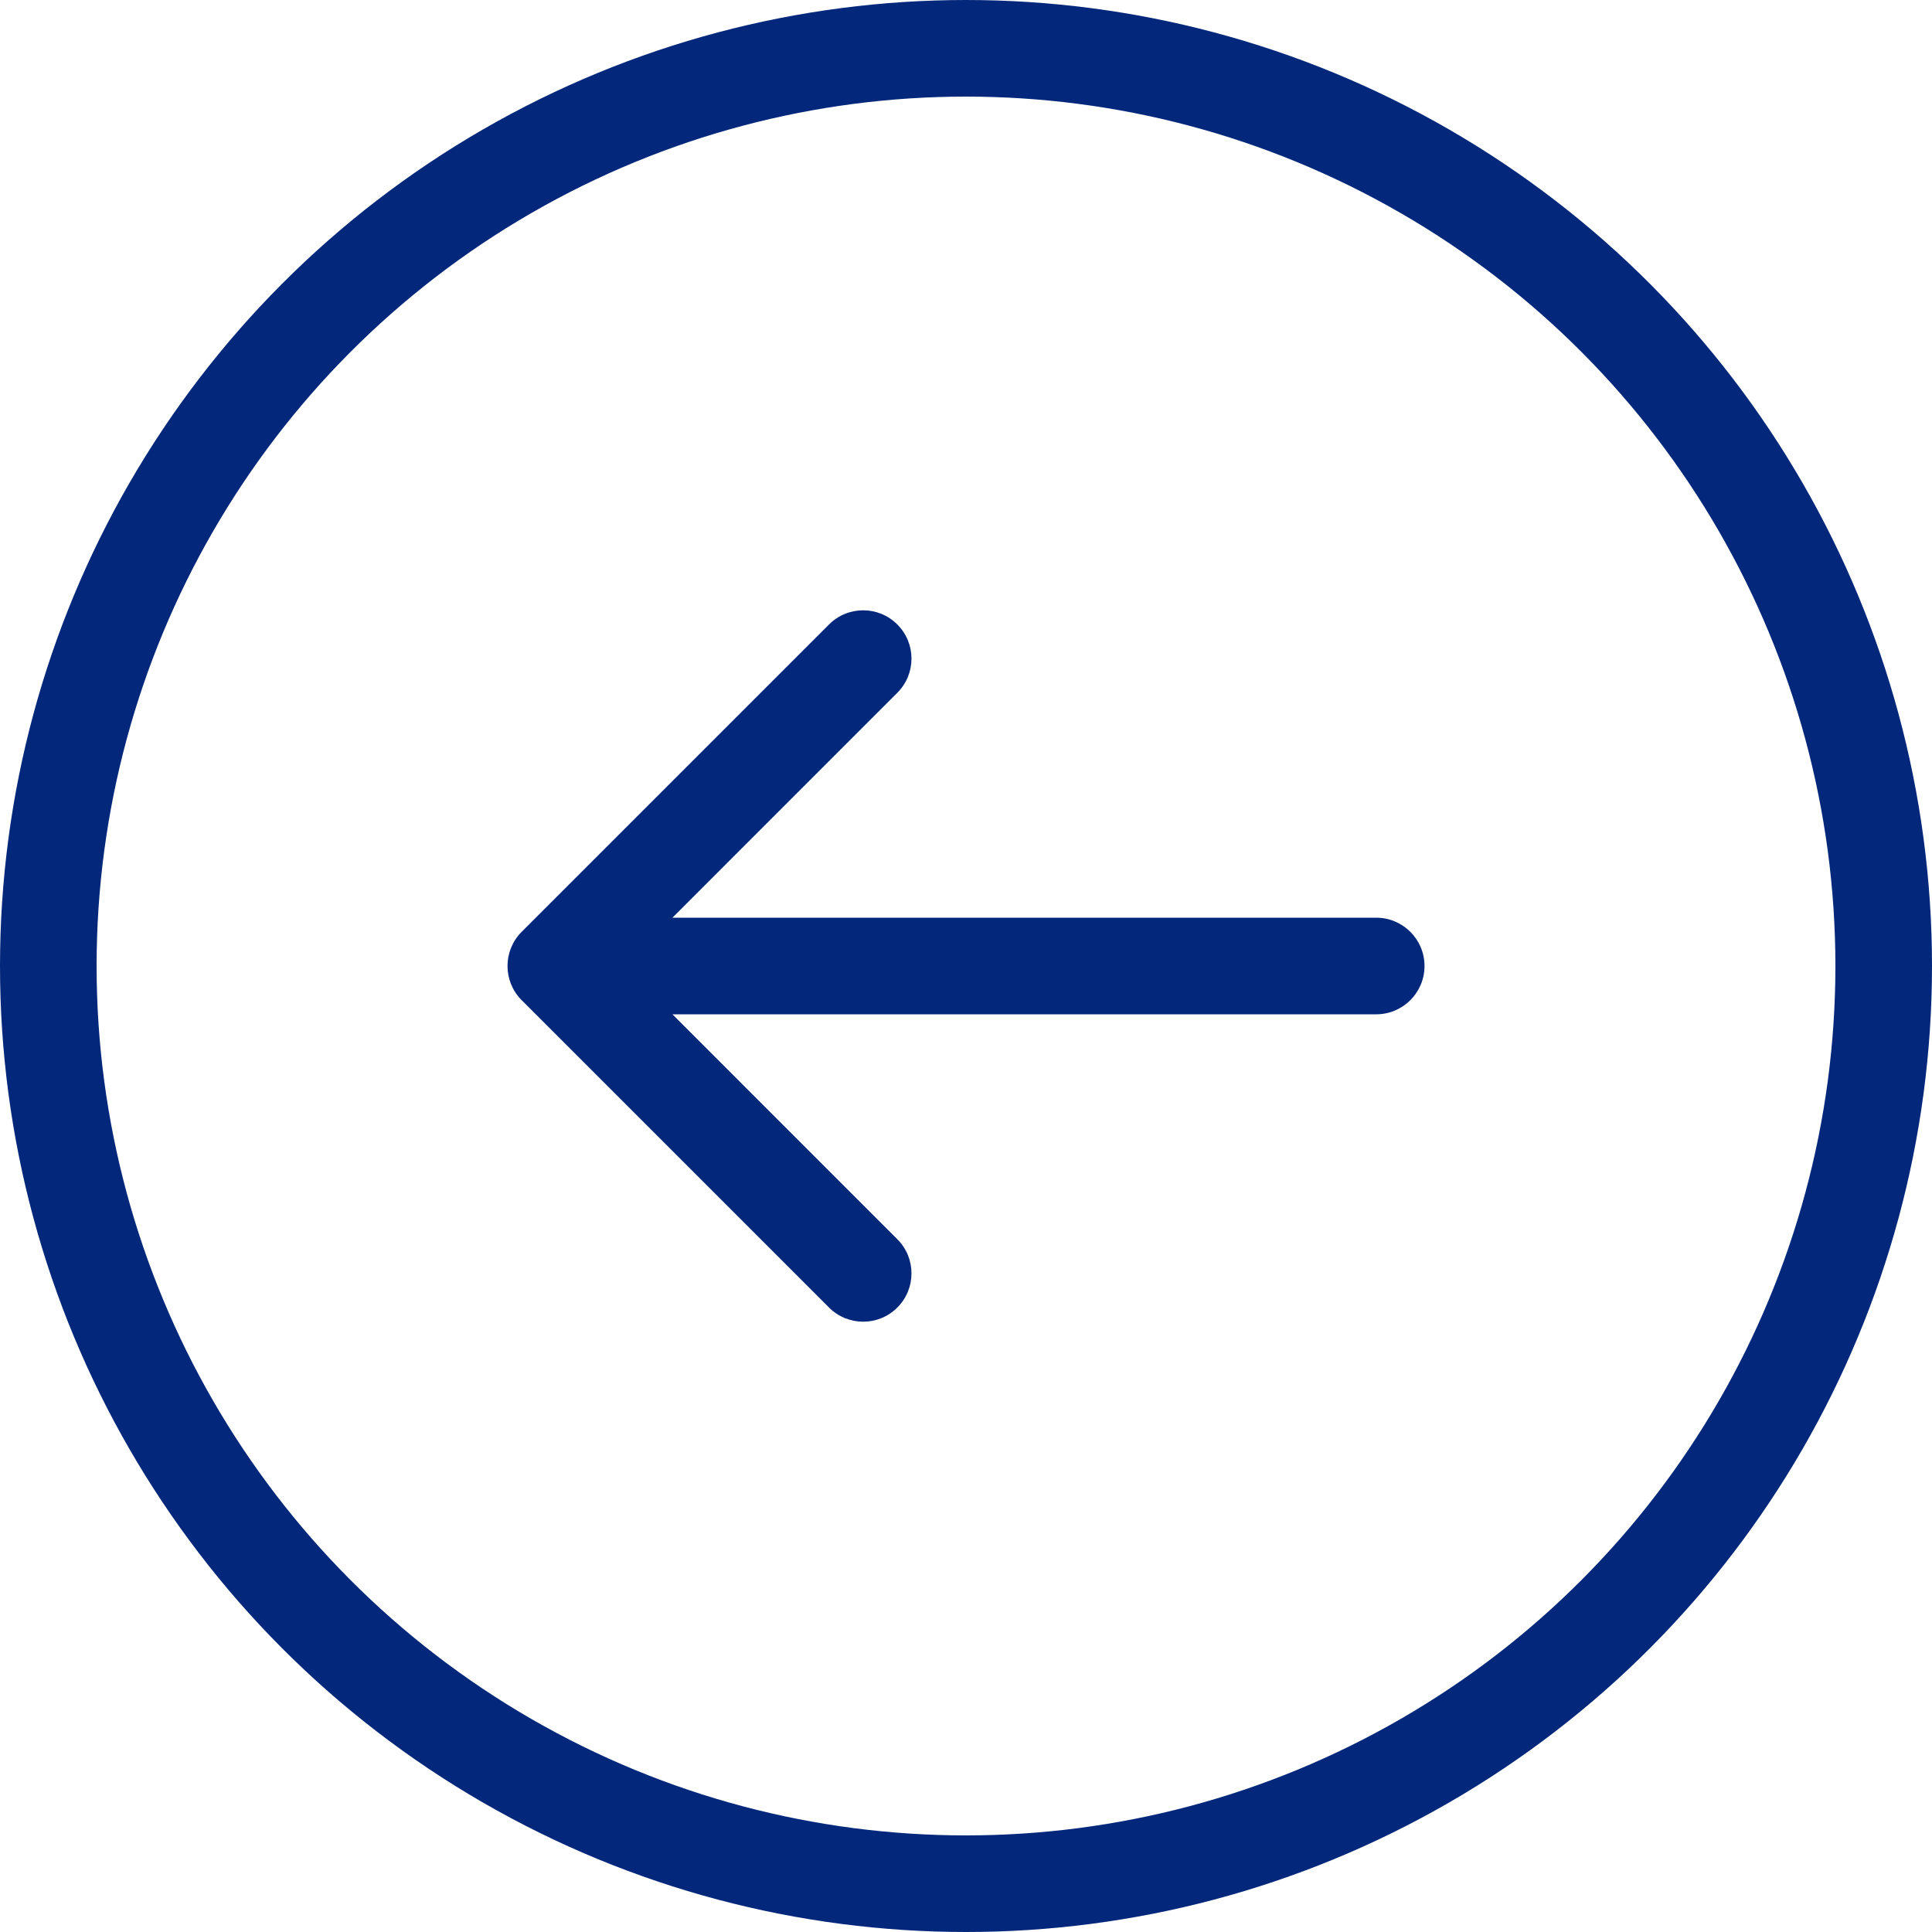
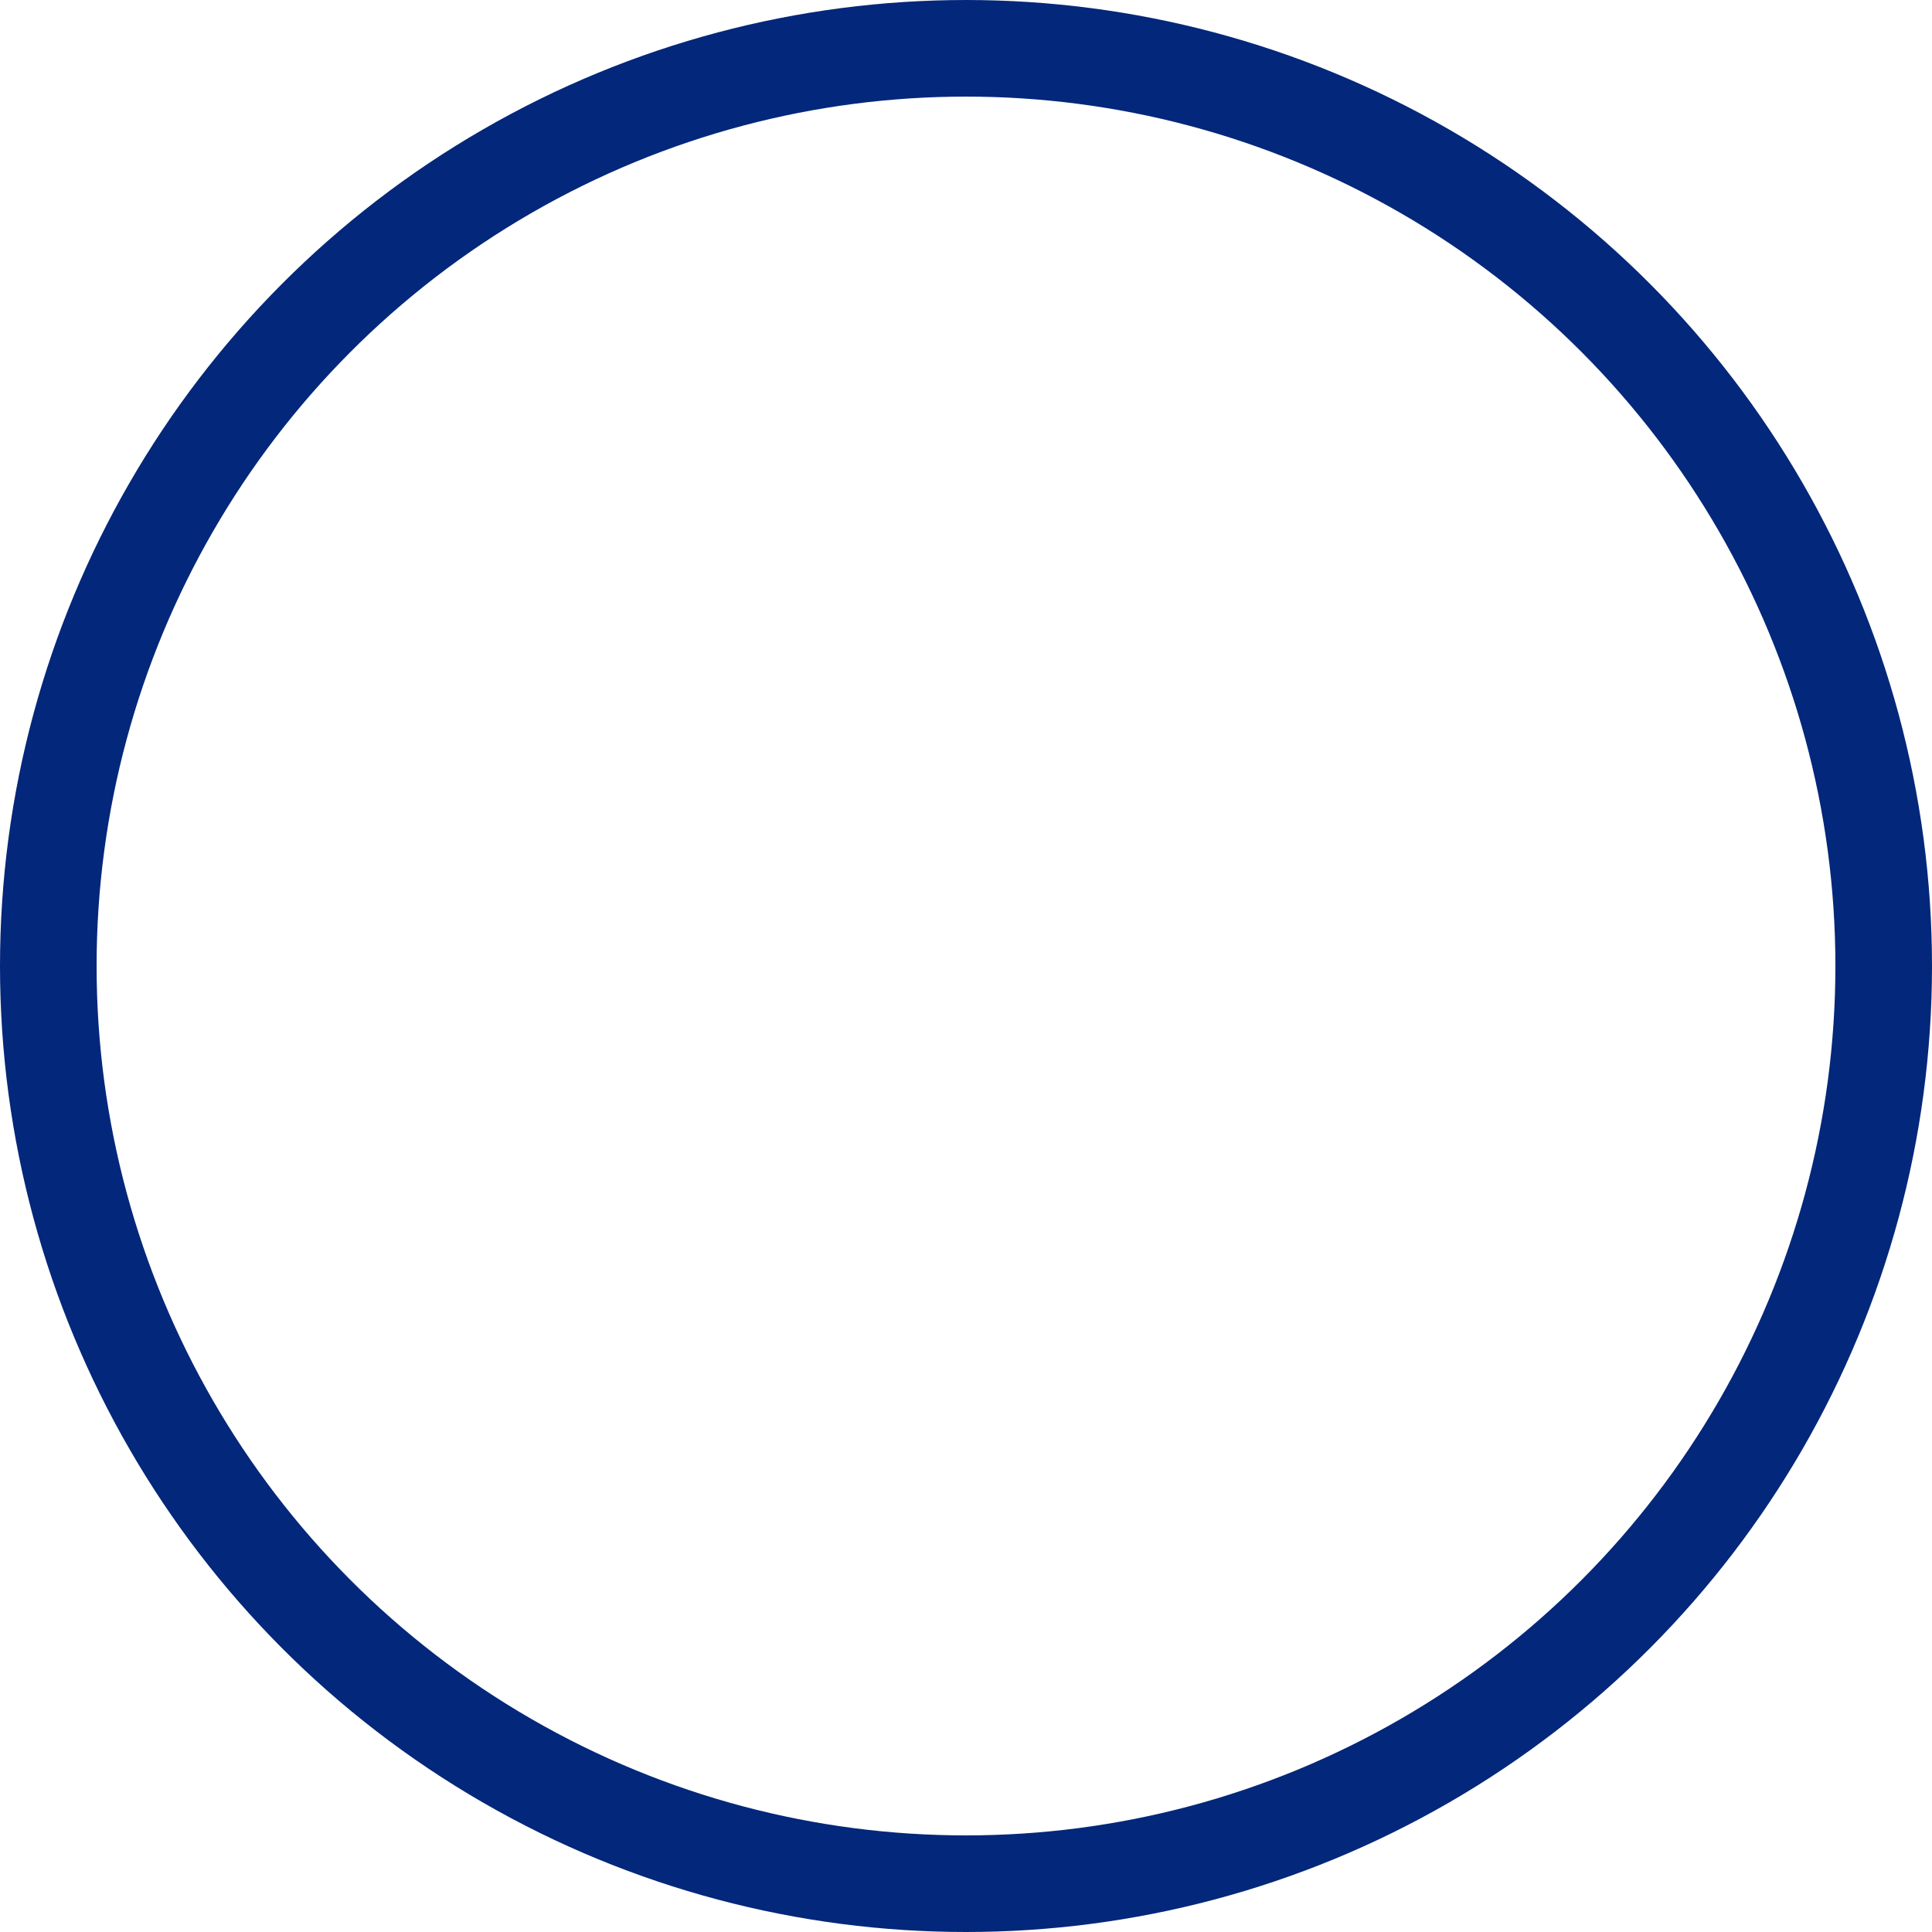
<svg xmlns="http://www.w3.org/2000/svg" width="40" height="40" viewBox="0 0 40 40" fill="none">
  <circle cx="20" cy="20" r="19" stroke="#03277A" stroke-width="2" />
-   <path d="M10.8 19.293C10.41 19.683 10.41 20.317 10.8 20.707L17.164 27.071C17.555 27.462 18.188 27.462 18.578 27.071C18.969 26.681 18.969 26.047 18.578 25.657L12.922 20L18.578 14.343C18.969 13.953 18.969 13.319 18.578 12.929C18.188 12.538 17.555 12.538 17.164 12.929L10.8 19.293ZM28.493 21C29.045 21 29.493 20.552 29.493 20C29.493 19.448 29.045 19 28.493 19L28.493 21ZM11.507 21L28.493 21L28.493 19L11.507 19L11.507 21Z" fill="#03277A" />
</svg>